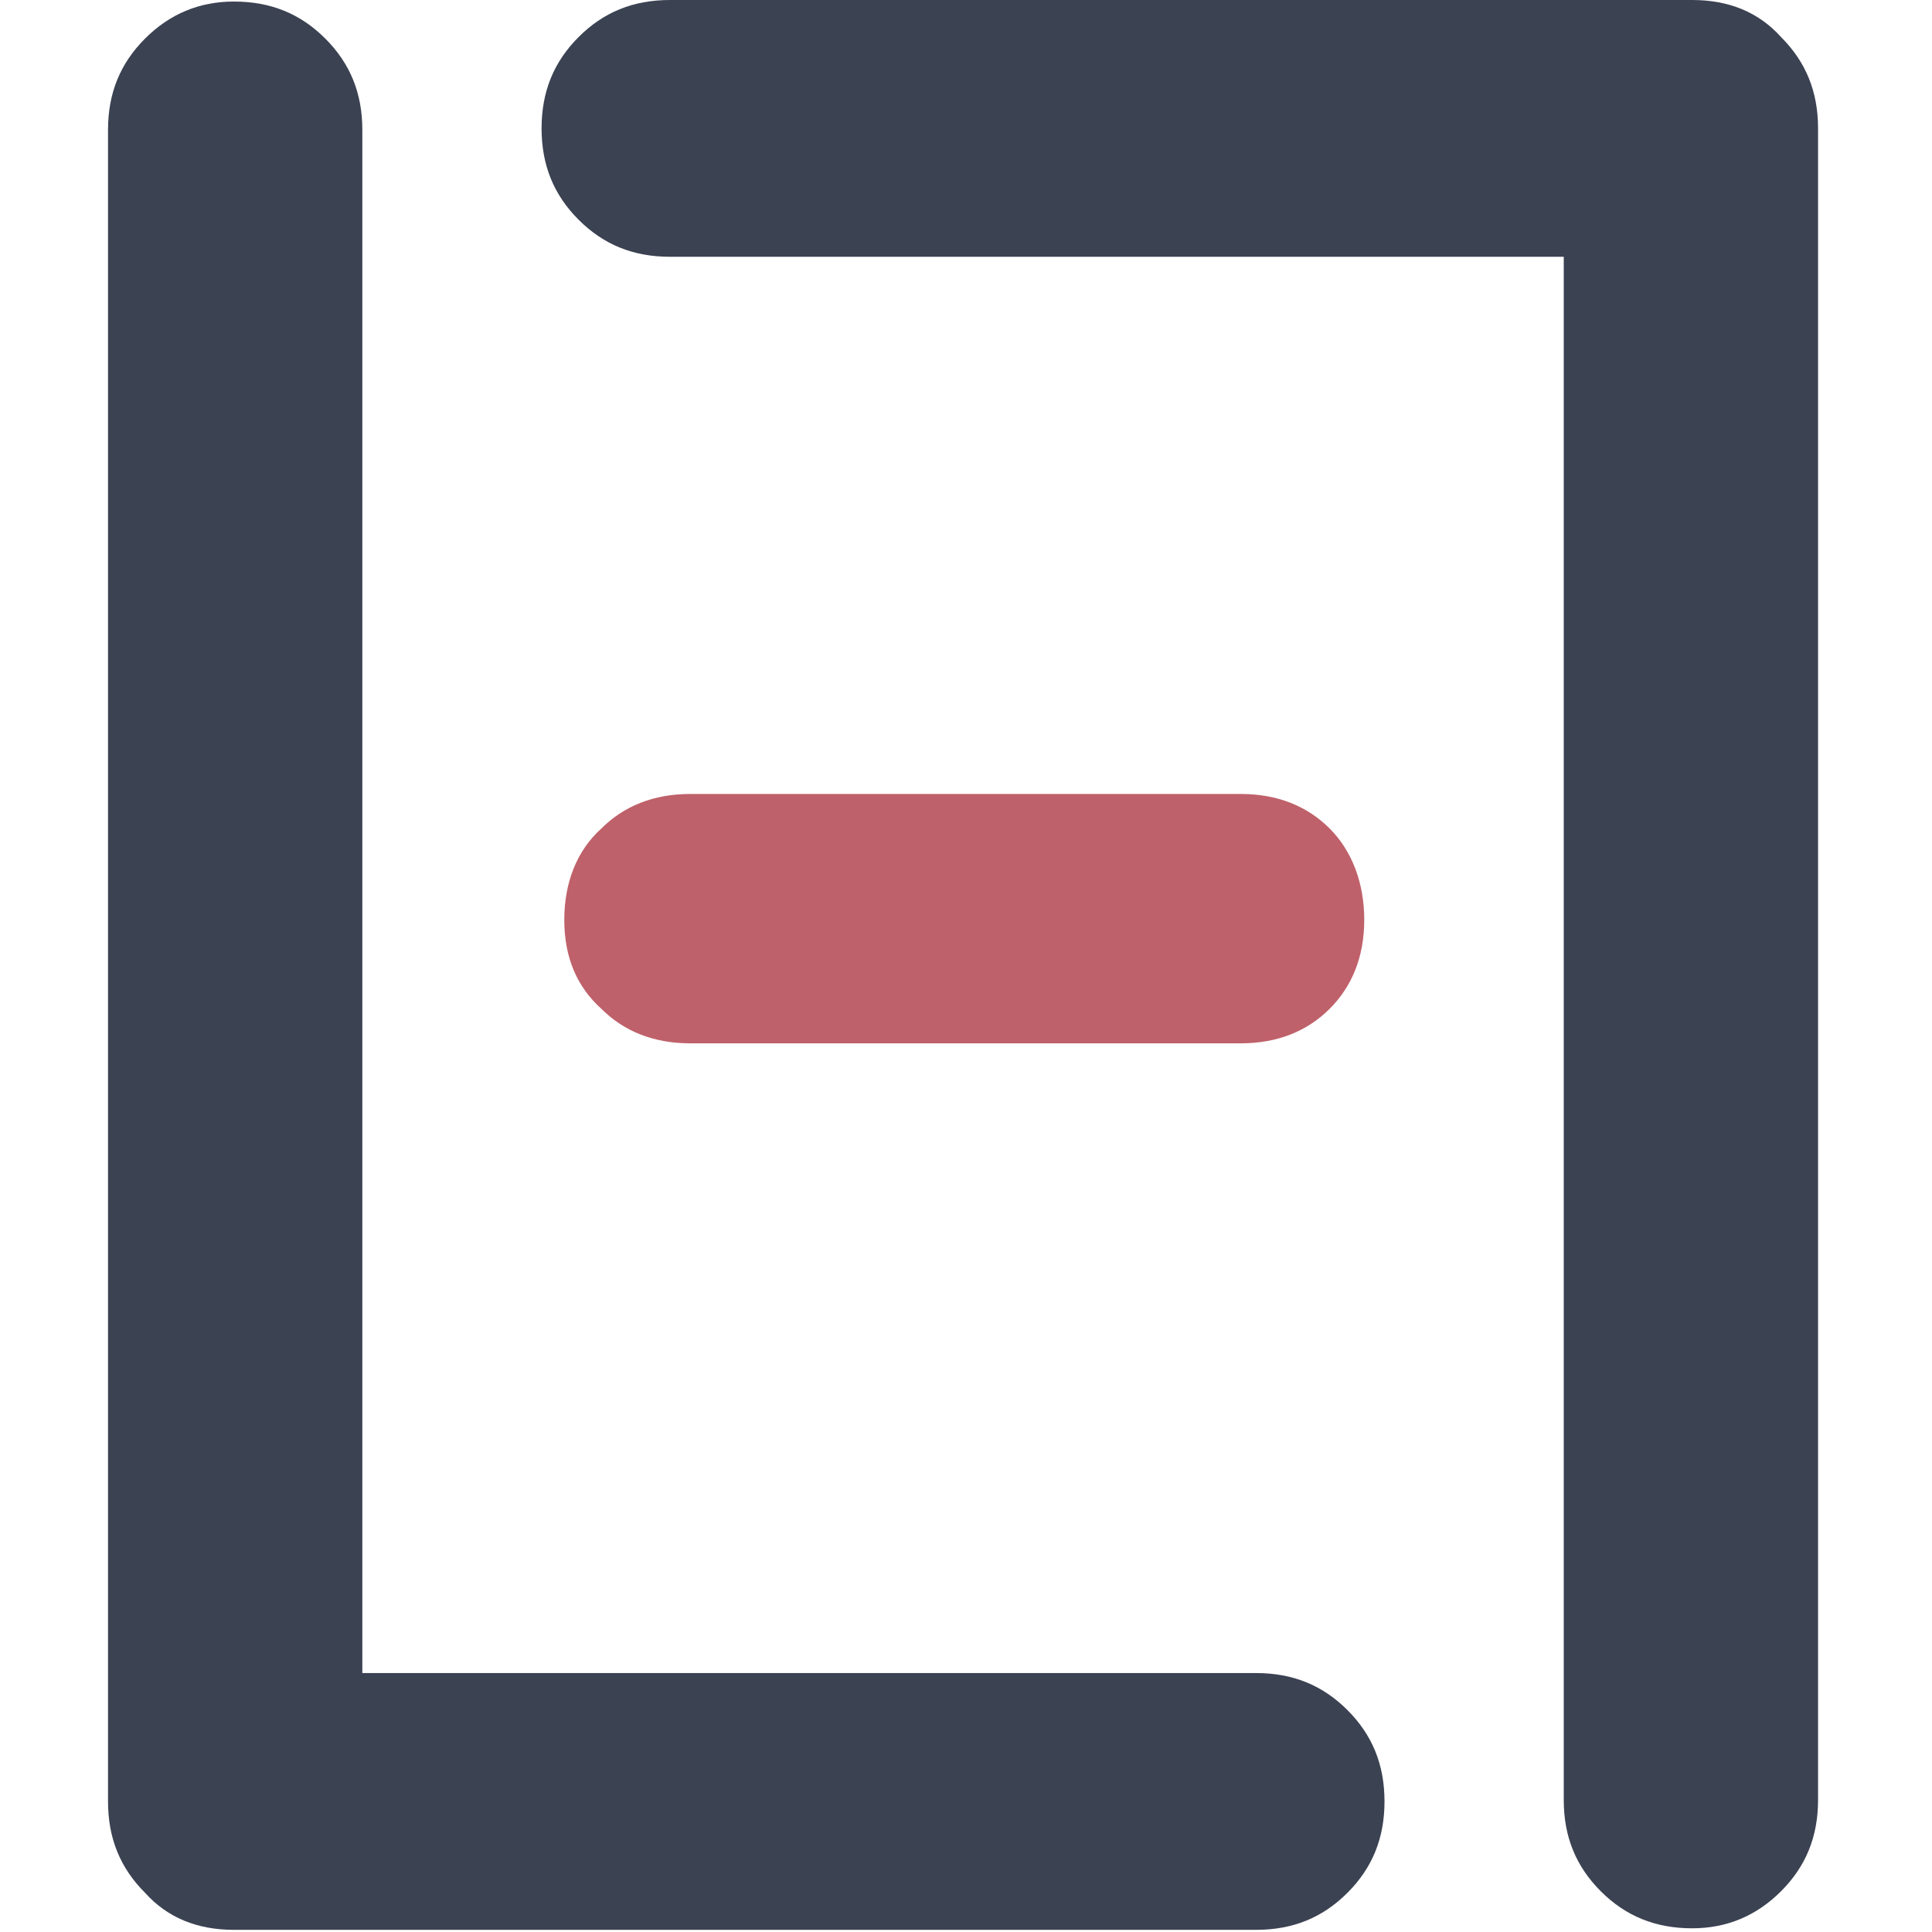
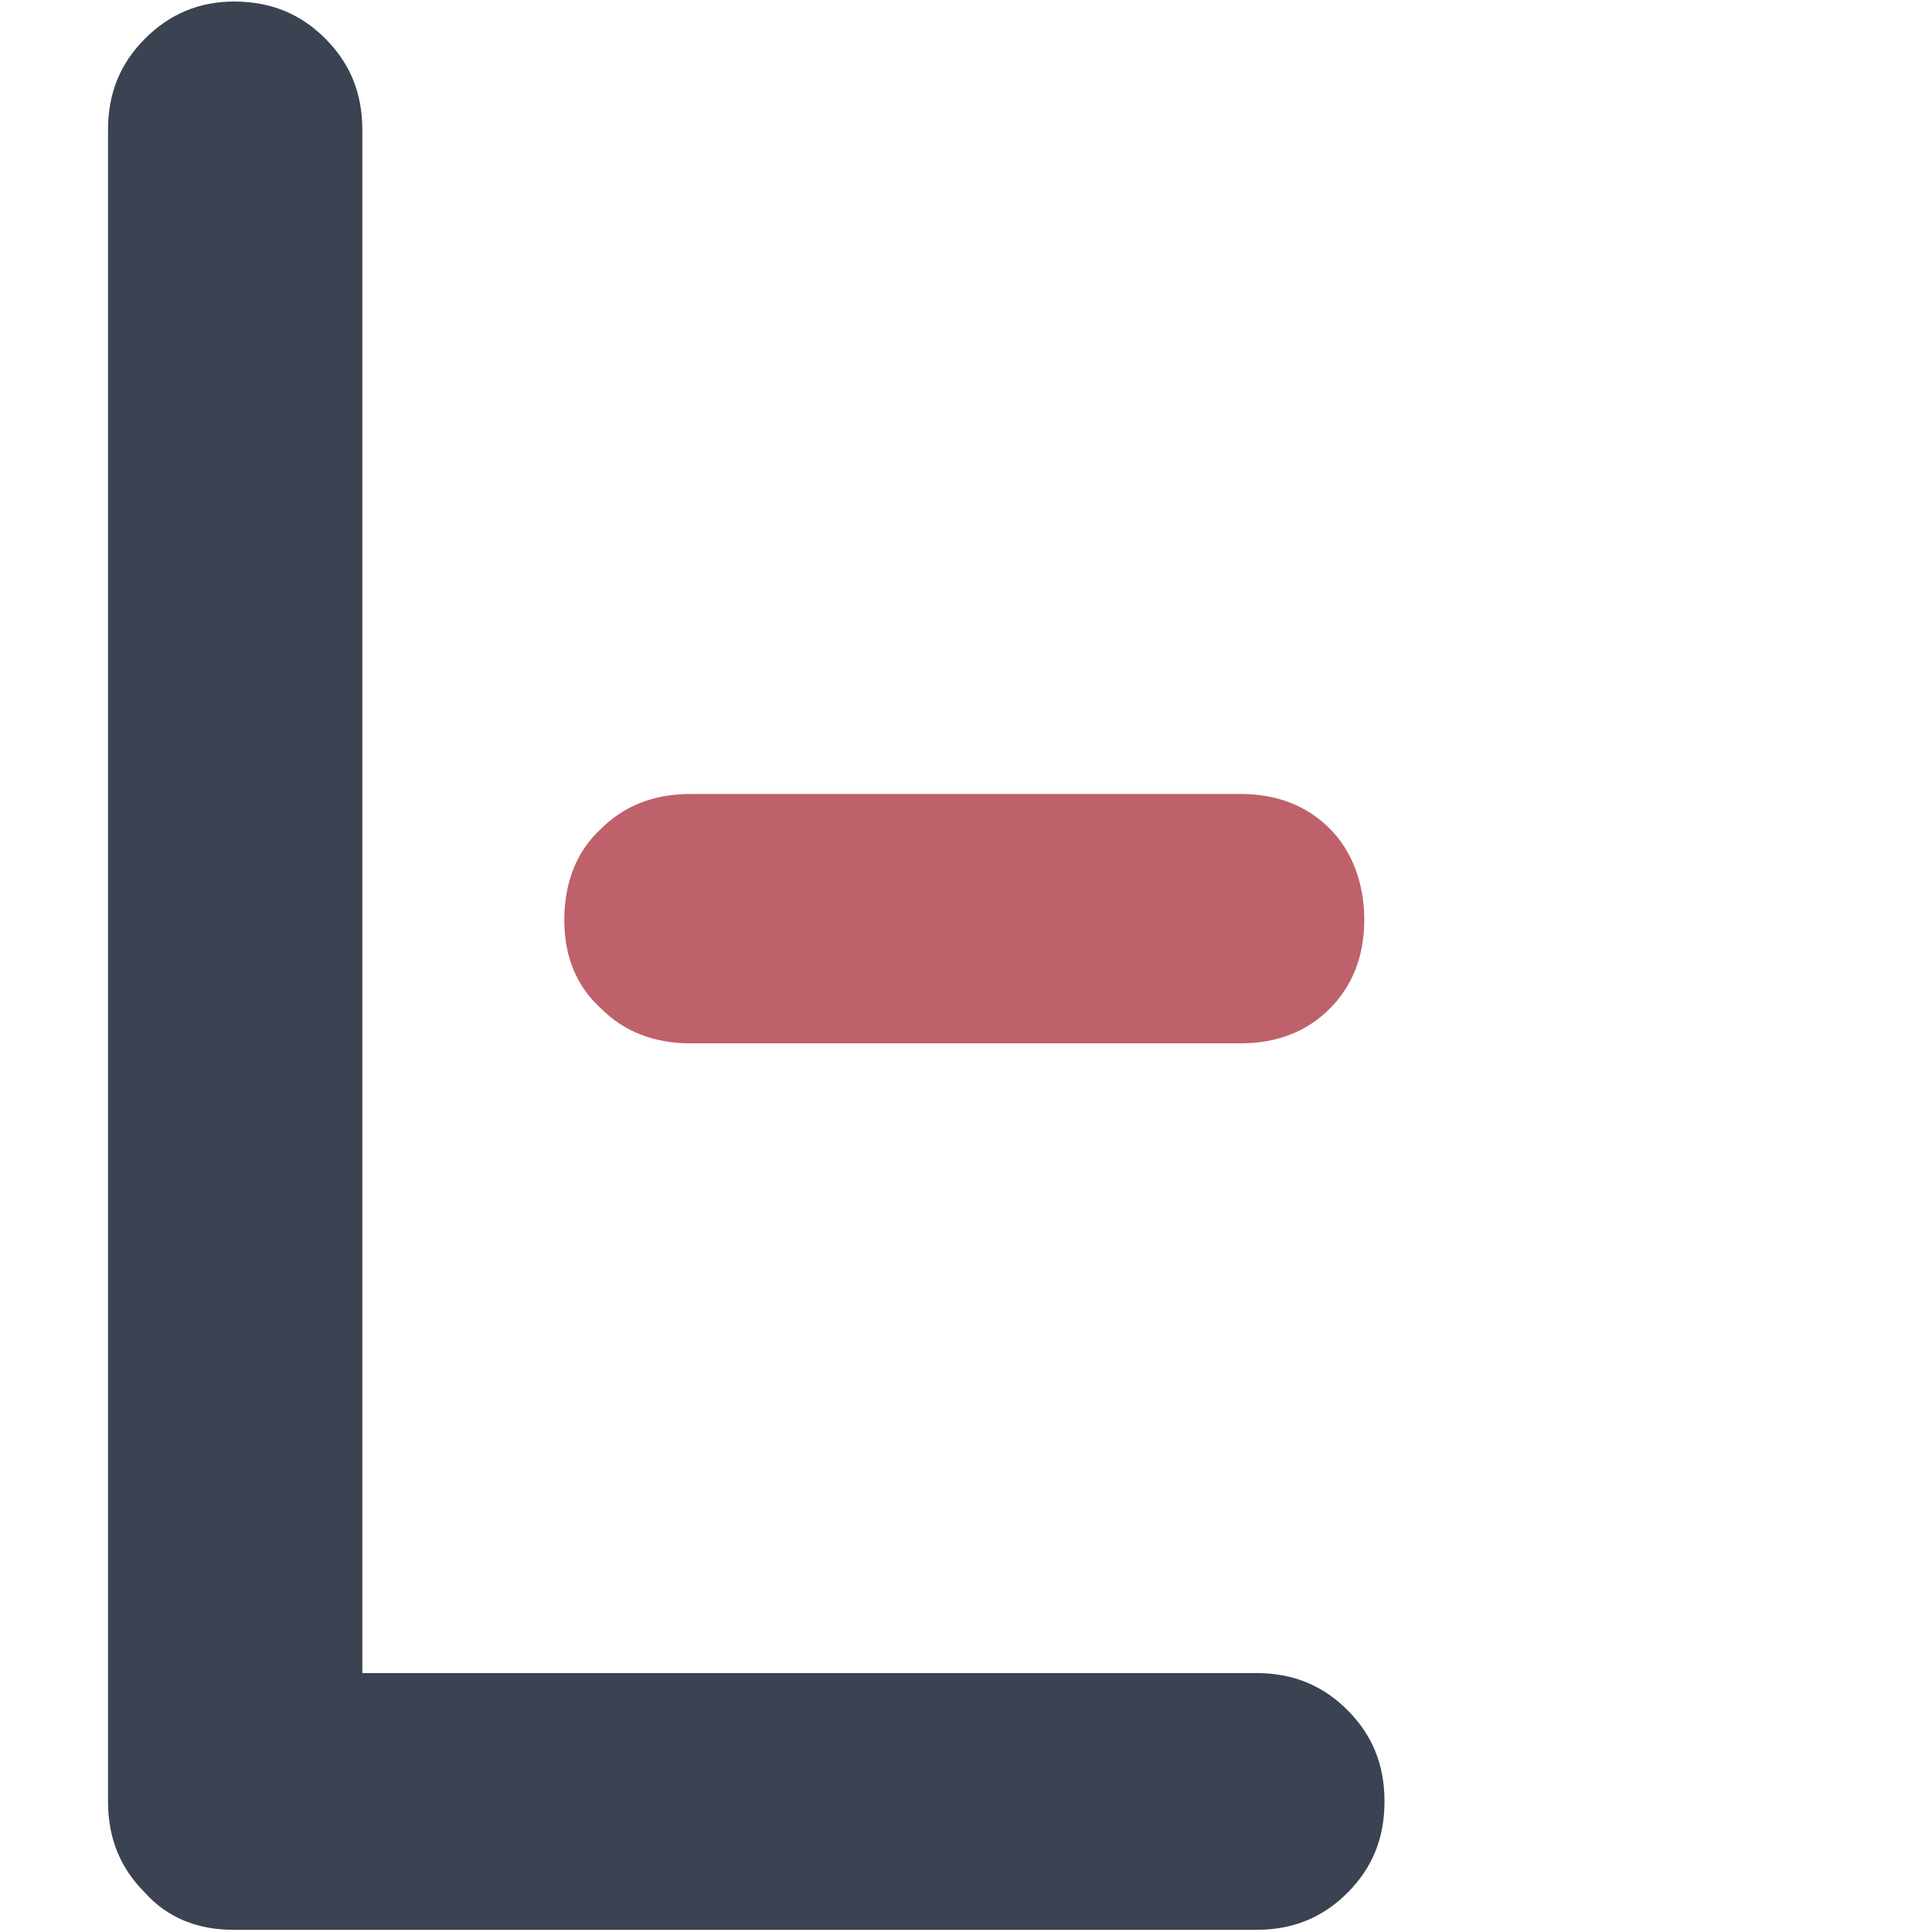
<svg xmlns="http://www.w3.org/2000/svg" width="100%" height="100%" viewBox="0 0 313 313" version="1.1" xml:space="preserve" style="fill-rule:evenodd;clip-rule:evenodd;stroke-linejoin:round;stroke-miterlimit:2;">
  <g transform="matrix(1,0,0,1,-1723.35,-1497.08)">
    <g transform="matrix(400,0,0,400,1700.85,1809.73)">
      <g>
        <path d="M0.151,-0C0.136,-0 0.124,-0.005 0.115,-0.015C0.105,-0.025 0.1,-0.037 0.1,-0.052L0.1,-0.729C0.1,-0.744 0.105,-0.756 0.115,-0.766C0.125,-0.776 0.137,-0.781 0.151,-0.781C0.166,-0.781 0.178,-0.776 0.188,-0.766C0.198,-0.756 0.203,-0.744 0.203,-0.729L0.203,-0.104L0.565,-0.104C0.58,-0.104 0.592,-0.099 0.602,-0.089C0.612,-0.079 0.617,-0.067 0.617,-0.052C0.617,-0.037 0.612,-0.025 0.602,-0.015C0.592,-0.005 0.58,-0 0.565,-0L0.151,-0Z" style="fill:rgb(59,66,82);fill-rule:nonzero;" />
      </g>
    </g>
    <g transform="matrix(-400,0,0,-400,2057.89,1497.08)">
      <g>
-         <path d="M0.151,-0C0.136,-0 0.124,-0.005 0.115,-0.015C0.105,-0.025 0.1,-0.037 0.1,-0.052L0.1,-0.729C0.1,-0.744 0.105,-0.756 0.115,-0.766C0.125,-0.776 0.137,-0.781 0.151,-0.781C0.166,-0.781 0.178,-0.776 0.188,-0.766C0.198,-0.756 0.203,-0.744 0.203,-0.729L0.203,-0.104L0.565,-0.104C0.58,-0.104 0.592,-0.099 0.602,-0.089C0.612,-0.079 0.617,-0.067 0.617,-0.052C0.617,-0.037 0.612,-0.025 0.602,-0.015C0.592,-0.005 0.58,-0 0.565,-0L0.151,-0Z" style="fill:rgb(59,66,82);fill-rule:nonzero;" />
-       </g>
+         </g>
    </g>
    <g transform="matrix(400,0,0,400,1800.37,1755.31)">
      <g>
        <path d="M0.087,-0.223C0.072,-0.223 0.06,-0.228 0.051,-0.237C0.041,-0.246 0.036,-0.258 0.036,-0.273C0.036,-0.288 0.041,-0.301 0.051,-0.31C0.06,-0.319 0.072,-0.324 0.087,-0.324L0.31,-0.324C0.325,-0.324 0.337,-0.319 0.346,-0.31C0.355,-0.301 0.36,-0.288 0.36,-0.273C0.36,-0.258 0.355,-0.246 0.346,-0.237C0.337,-0.228 0.325,-0.223 0.31,-0.223L0.087,-0.223Z" style="fill:rgb(191,97,106);fill-rule:nonzero;" />
      </g>
    </g>
  </g>
</svg>